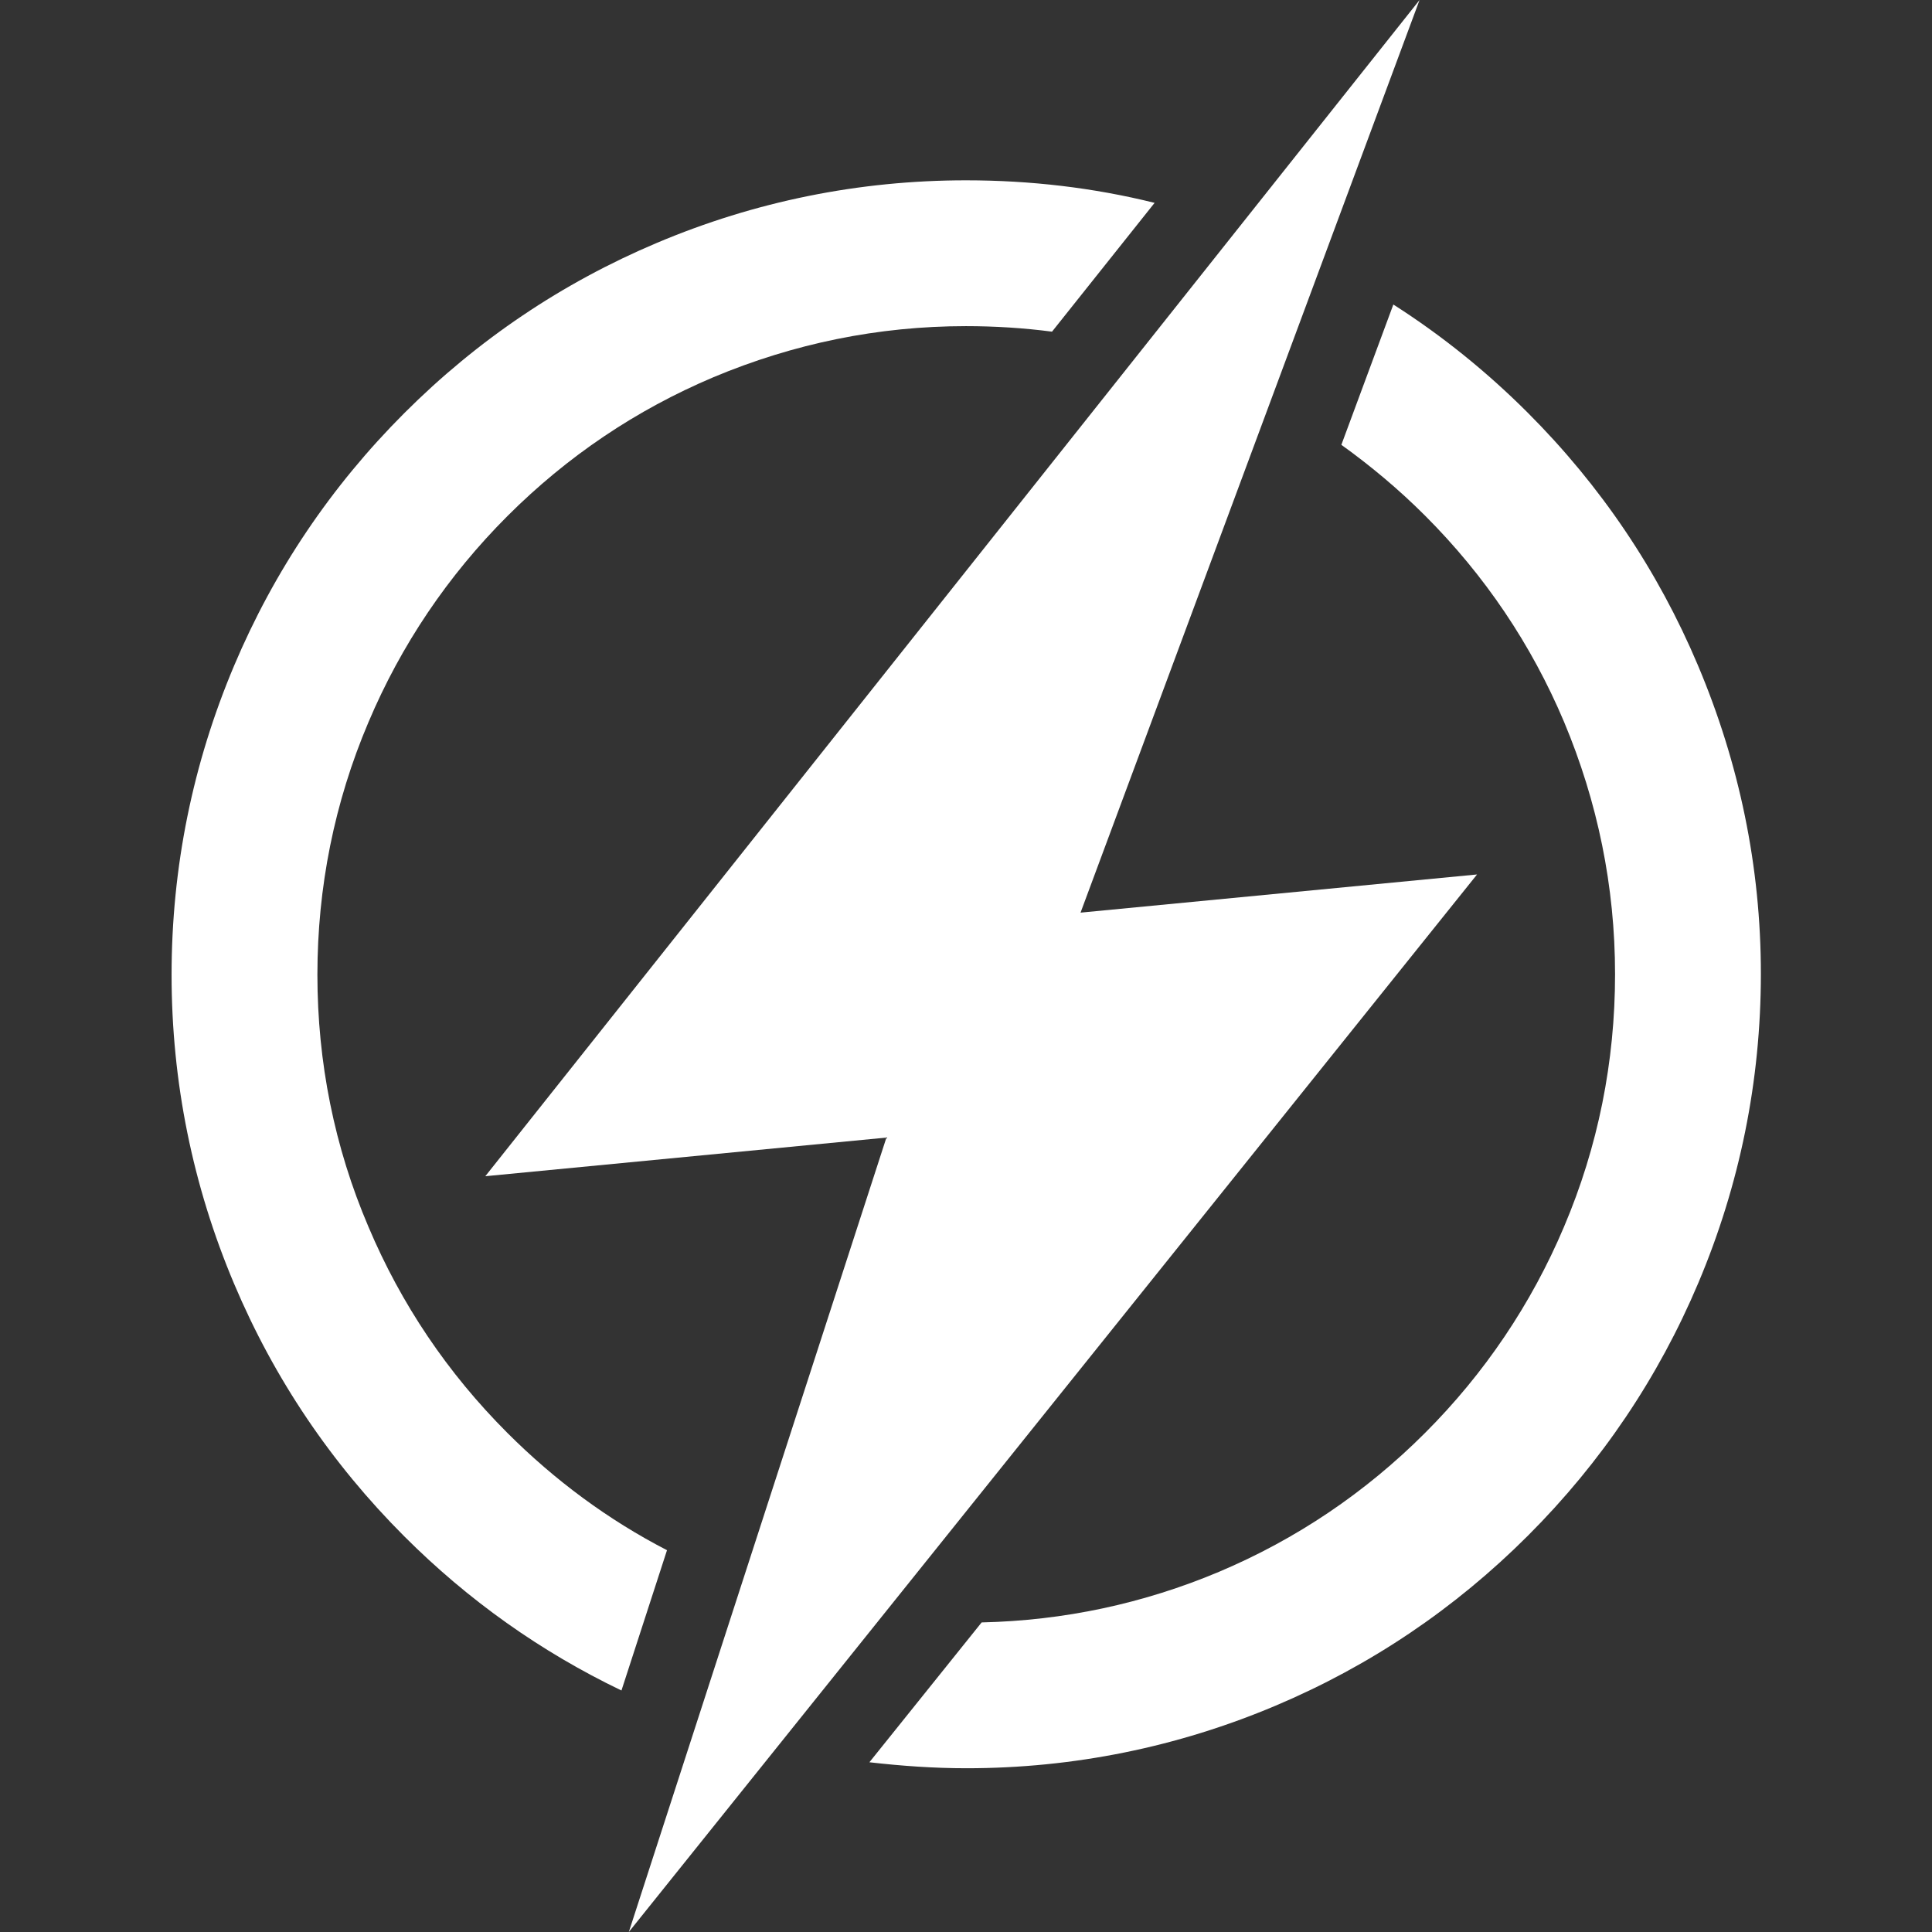
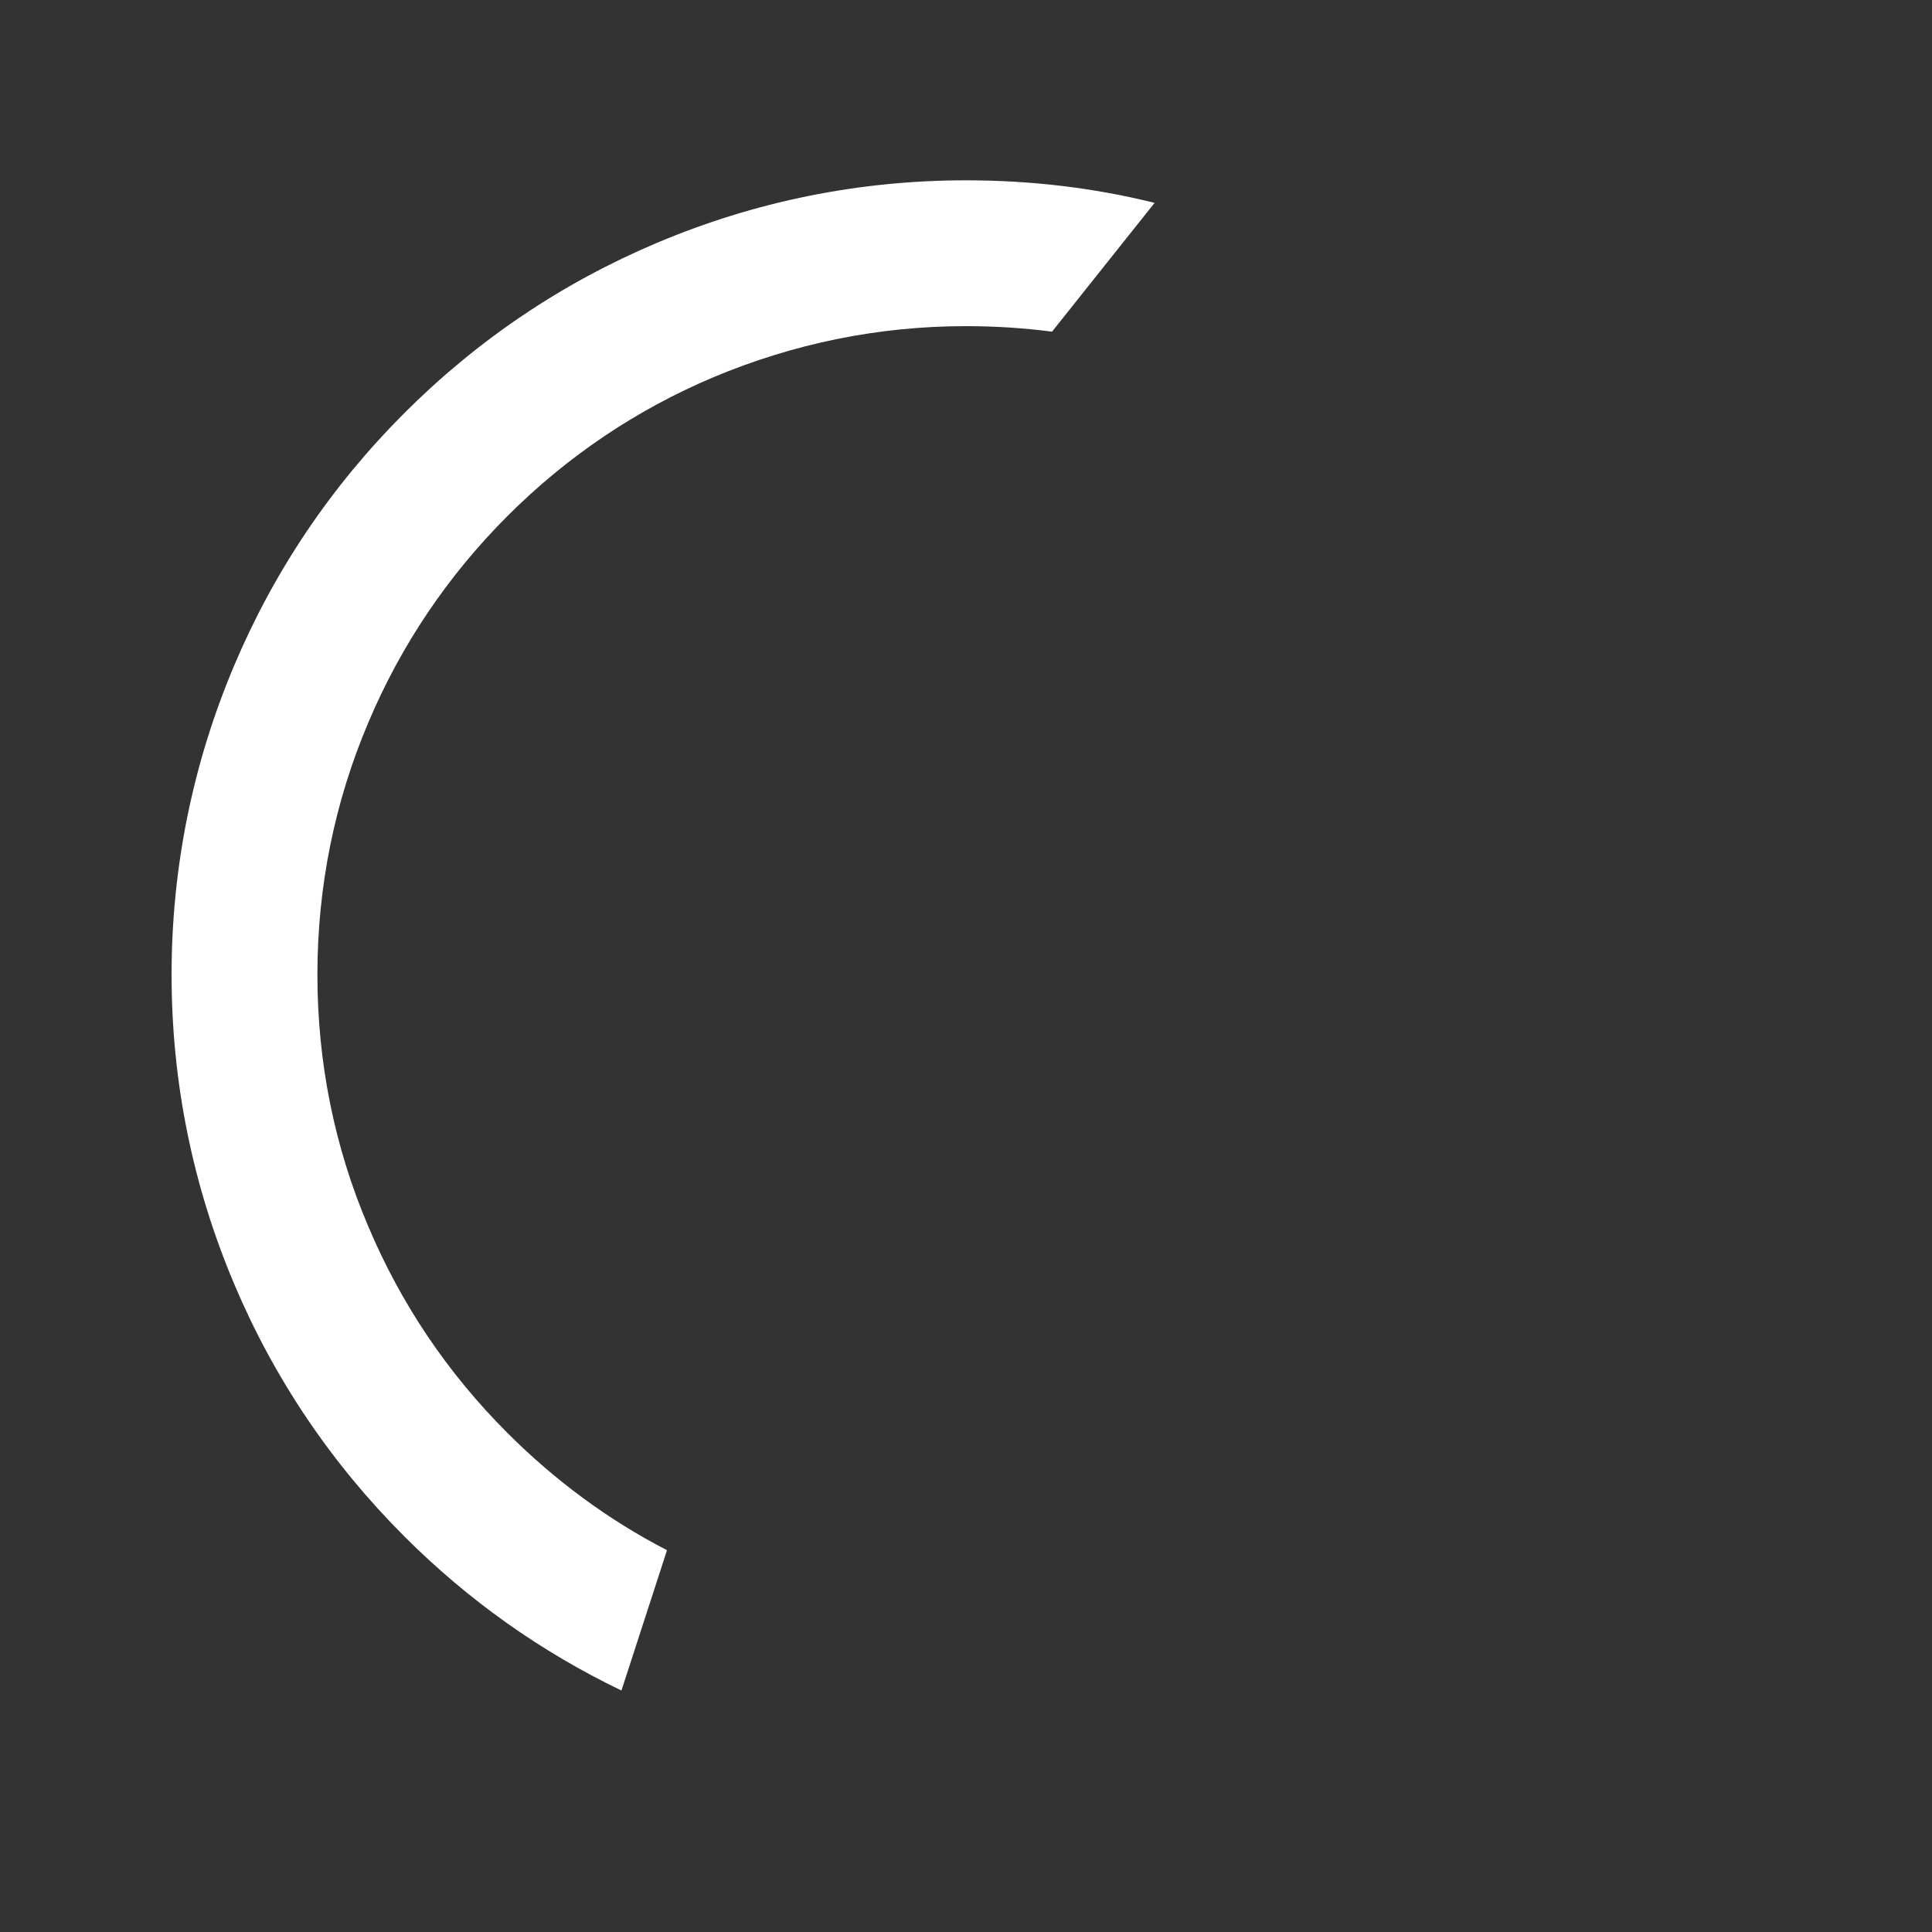
<svg xmlns="http://www.w3.org/2000/svg" version="1.1" id="Ebene_1" x="0px" y="0px" viewBox="0 0 420 420" style="enable-background:new 0 0 420 420;" xml:space="preserve">
  <rect x="0" y="0" width="420" height="420" fill="#333333" stroke="none" />
  <style type="text/css">
	.st0{fill:#FFFFFF;}
</style>
  <g>
    <g>
      <path class="st0" d="M145,337c-12.8-6.6-24.4-15.2-34.7-25.5c-13-13-23.1-28-30.2-44.8C72.7,249.4,69,230.9,69,211.9    c0-19,3.7-37.5,11.1-54.9c7.1-16.8,17.3-31.9,30.2-44.8c13-13,28-23.1,44.8-30.2c17.4-7.3,35.8-11.1,54.9-11.1    c6.3,0,12.6,0.4,18.7,1.2l22.3-28c-13.3-3.3-27-4.9-41-4.9c-23.3,0-45.9,4.6-67.2,13.6c-20.6,8.7-39,21.1-54.9,37    c-15.9,15.9-28.3,34.3-37,54.9c-9,21.3-13.6,43.9-13.6,67.2s4.6,45.9,13.6,67.2c8.7,20.6,21.1,39,37,54.9    c13.9,13.9,29.7,25.1,47.2,33.5L145,337z" />
-       <path class="st0" d="M369.1,144.6c-8.7-20.6-21.1-39-37-54.9c-8.9-8.9-18.7-16.8-29.2-23.5l-11.3,30.5c6.4,4.6,12.5,9.7,18.2,15.4    c13,13,23.1,28,30.2,44.8c7.3,17.4,11.1,35.8,11.1,54.9c0,19-3.7,37.5-11.1,54.9c-7.1,16.8-17.3,31.9-30.2,44.8    c-13,13-28,23.1-44.8,30.2c-16.4,6.9-33.7,10.6-51.6,11l-24.4,30.4c7,0.8,14,1.3,21.1,1.3c23.3,0,45.9-4.6,67.2-13.6    c20.6-8.7,39-21.1,54.9-37c15.9-15.9,28.3-34.3,37-54.9c9-21.3,13.6-43.9,13.6-67.2S378.1,165.9,369.1,144.6z" />
    </g>
-     <polygon class="st0" points="105.5,255.7 192.7,247.3 136.7,420 321.1,190.1 234.9,198.4 308.6,0  " />
  </g>
</svg>